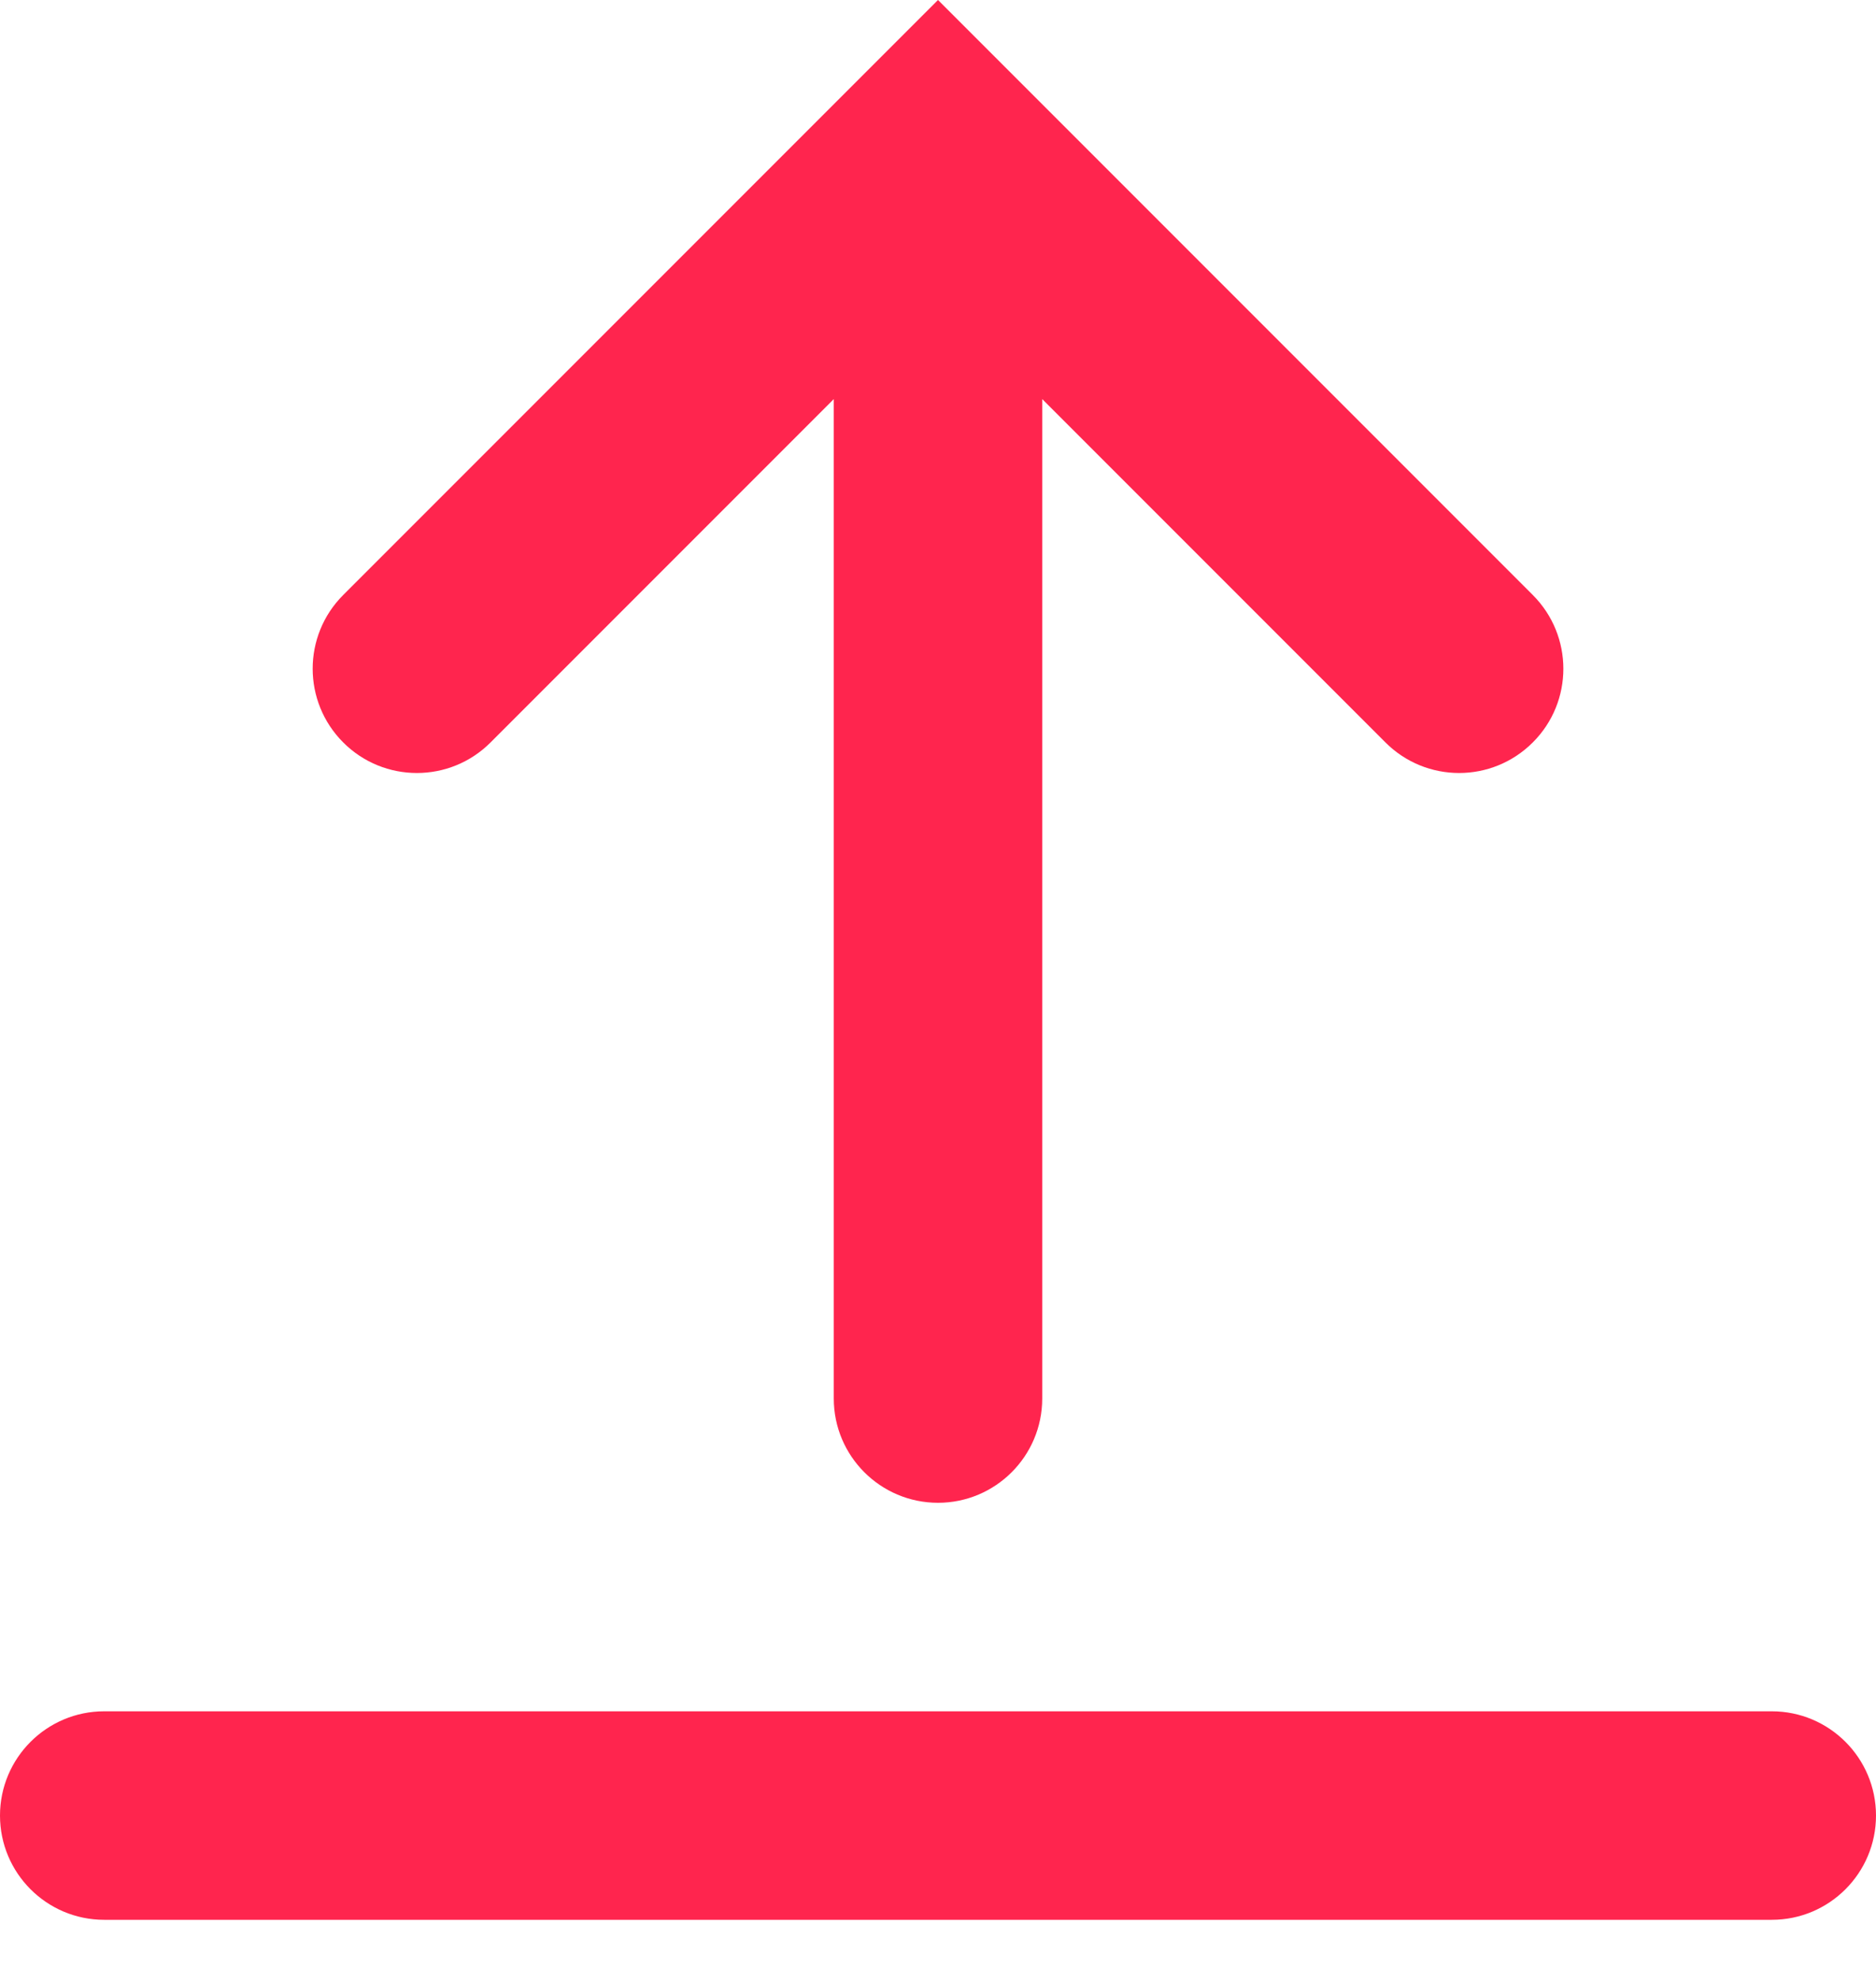
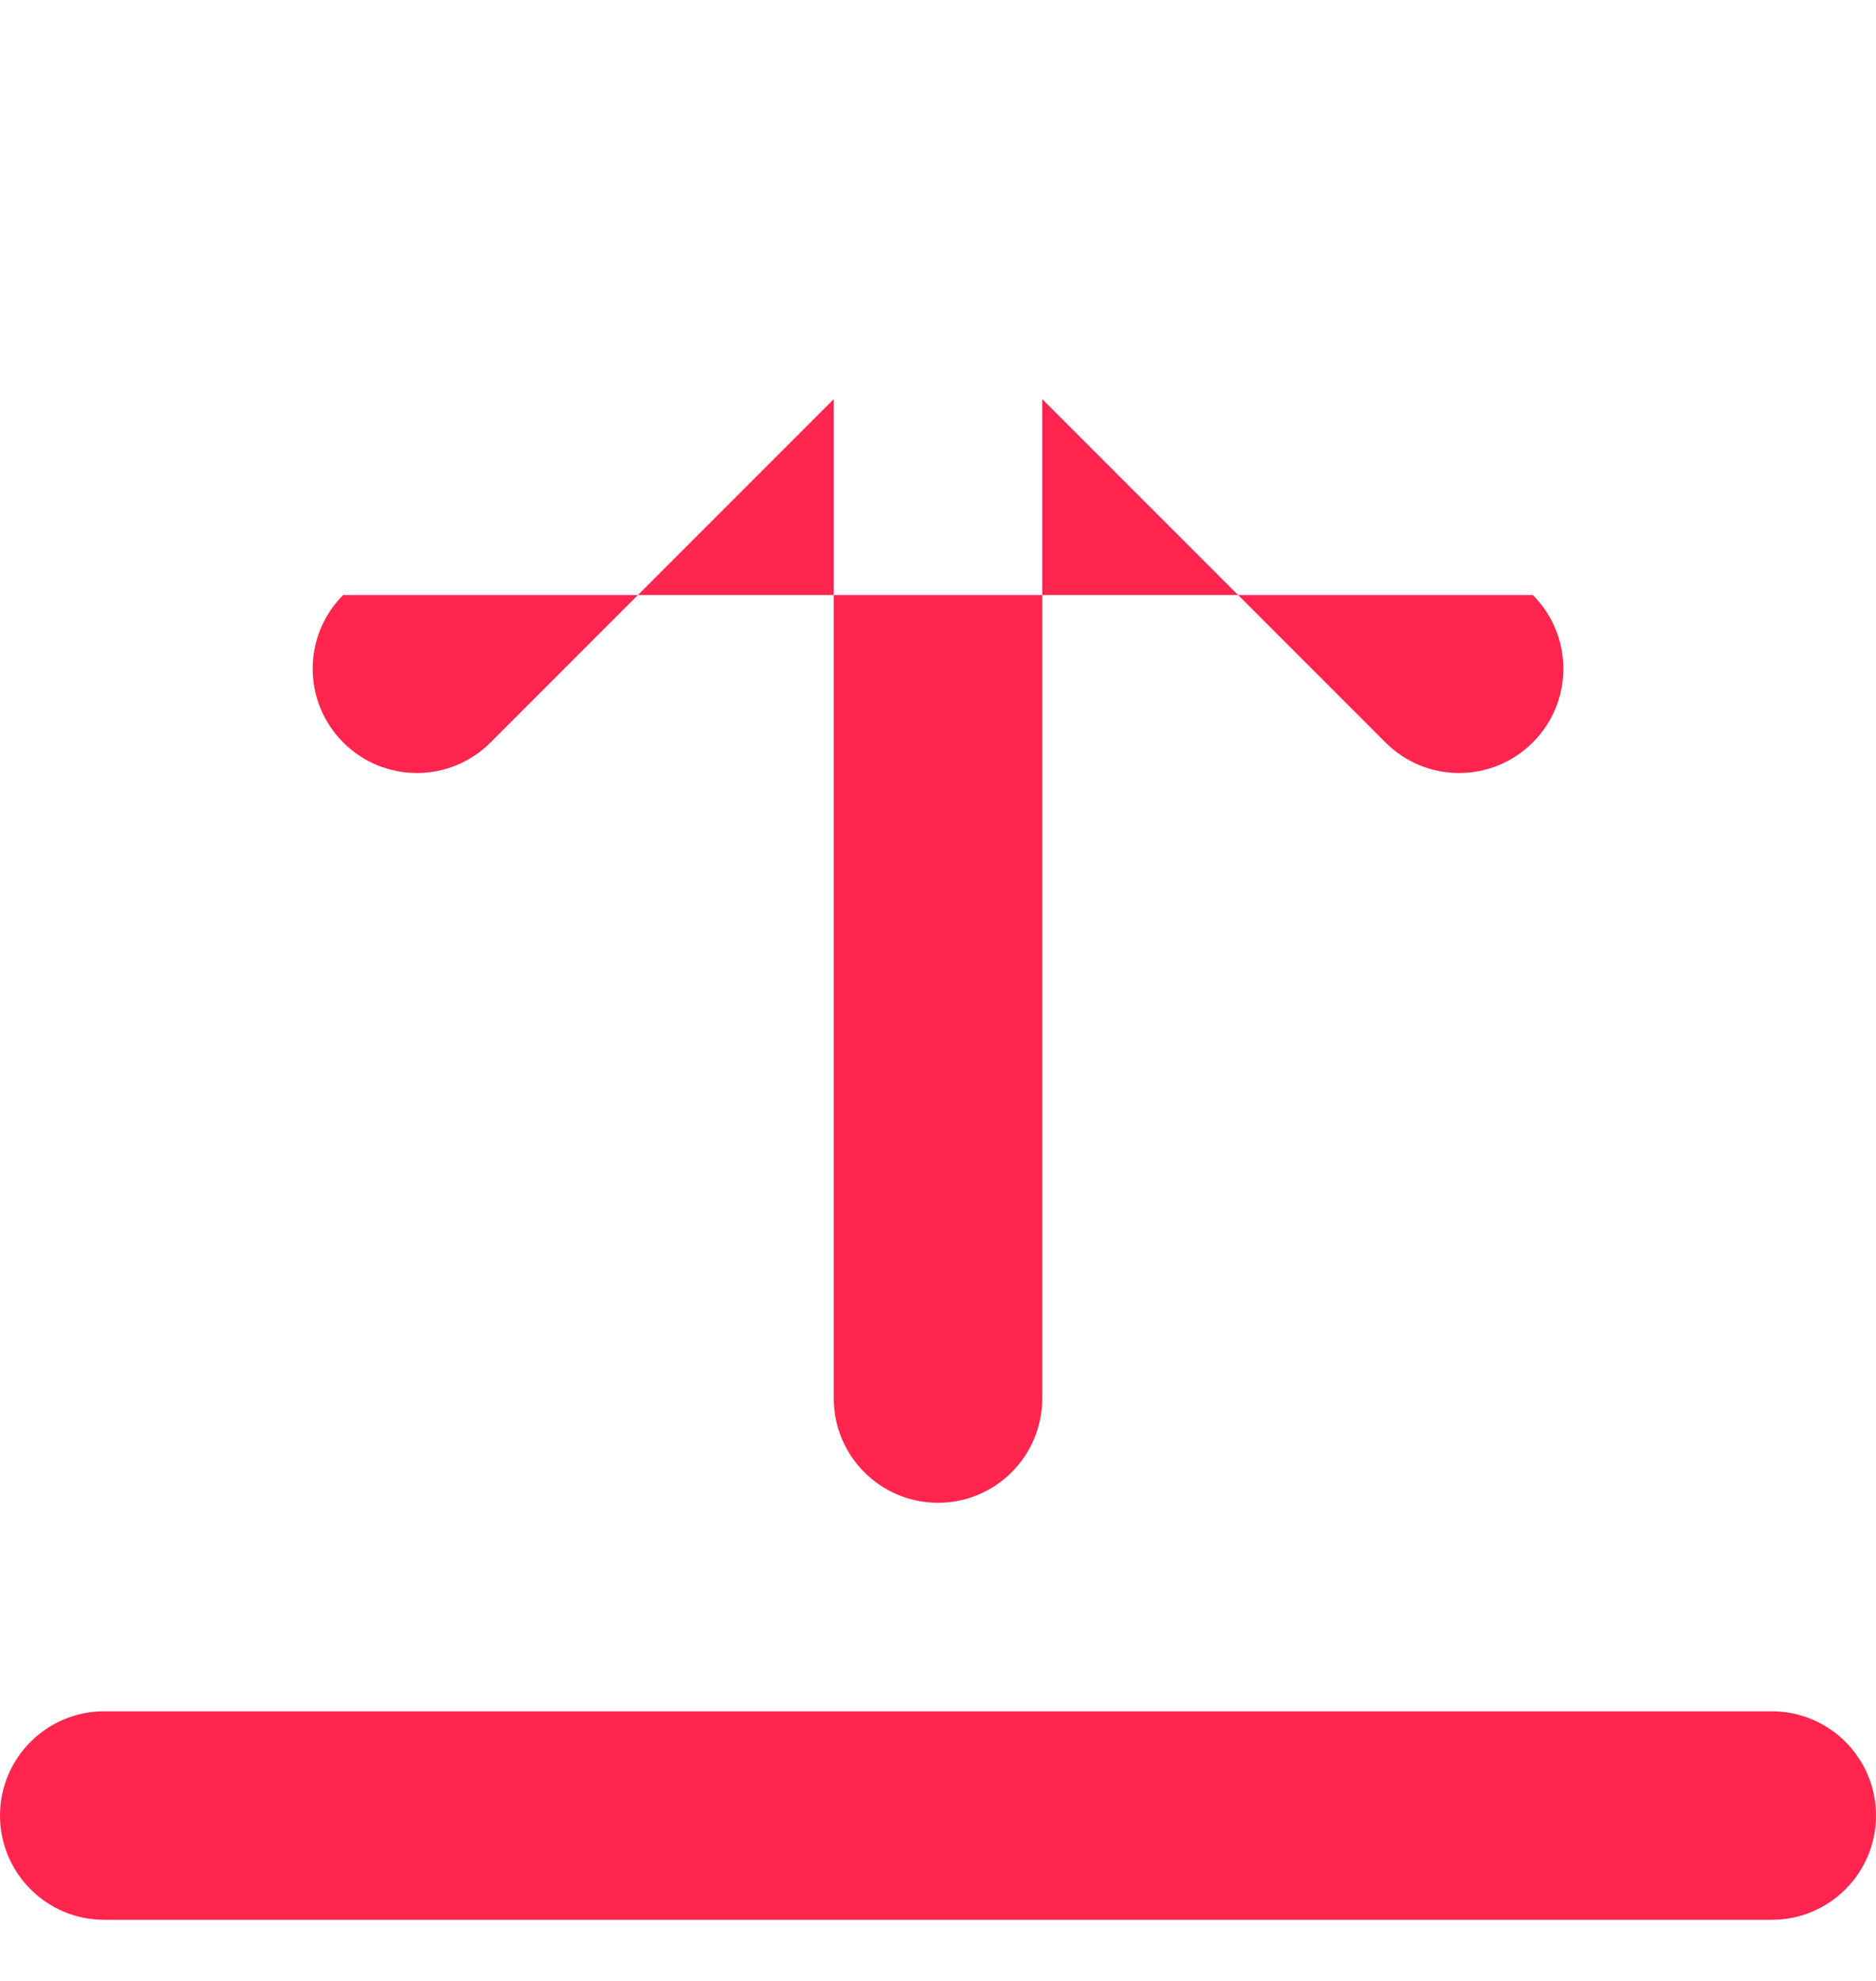
<svg xmlns="http://www.w3.org/2000/svg" width="18" height="19" viewBox="0 0 18 19" fill="none">
-   <path d="M17 16.414C17.552 16.414 18 16.862 18 17.414C18 17.966 17.552 18.414 17 18.414H1C0.448 18.414 0 17.966 0 17.414C8.1425e-05 16.862 0.448 16.414 1 16.414H17ZM14.707 5.707C15.098 6.098 15.098 6.731 14.707 7.121C14.316 7.512 13.684 7.512 13.293 7.121L10 3.828V13.414C10 13.966 9.552 14.414 9 14.414C8.448 14.414 8 13.966 8 13.414V3.828L4.707 7.121C4.317 7.512 3.683 7.512 3.293 7.121C2.903 6.731 2.902 6.098 3.293 5.707L9 0L14.707 5.707Z" fill="#FF254E" />
+   <path d="M17 16.414C17.552 16.414 18 16.862 18 17.414C18 17.966 17.552 18.414 17 18.414H1C0.448 18.414 0 17.966 0 17.414C8.1425e-05 16.862 0.448 16.414 1 16.414H17ZM14.707 5.707C15.098 6.098 15.098 6.731 14.707 7.121C14.316 7.512 13.684 7.512 13.293 7.121L10 3.828V13.414C10 13.966 9.552 14.414 9 14.414C8.448 14.414 8 13.966 8 13.414V3.828L4.707 7.121C4.317 7.512 3.683 7.512 3.293 7.121C2.903 6.731 2.902 6.098 3.293 5.707L14.707 5.707Z" fill="#FF254E" />
</svg>